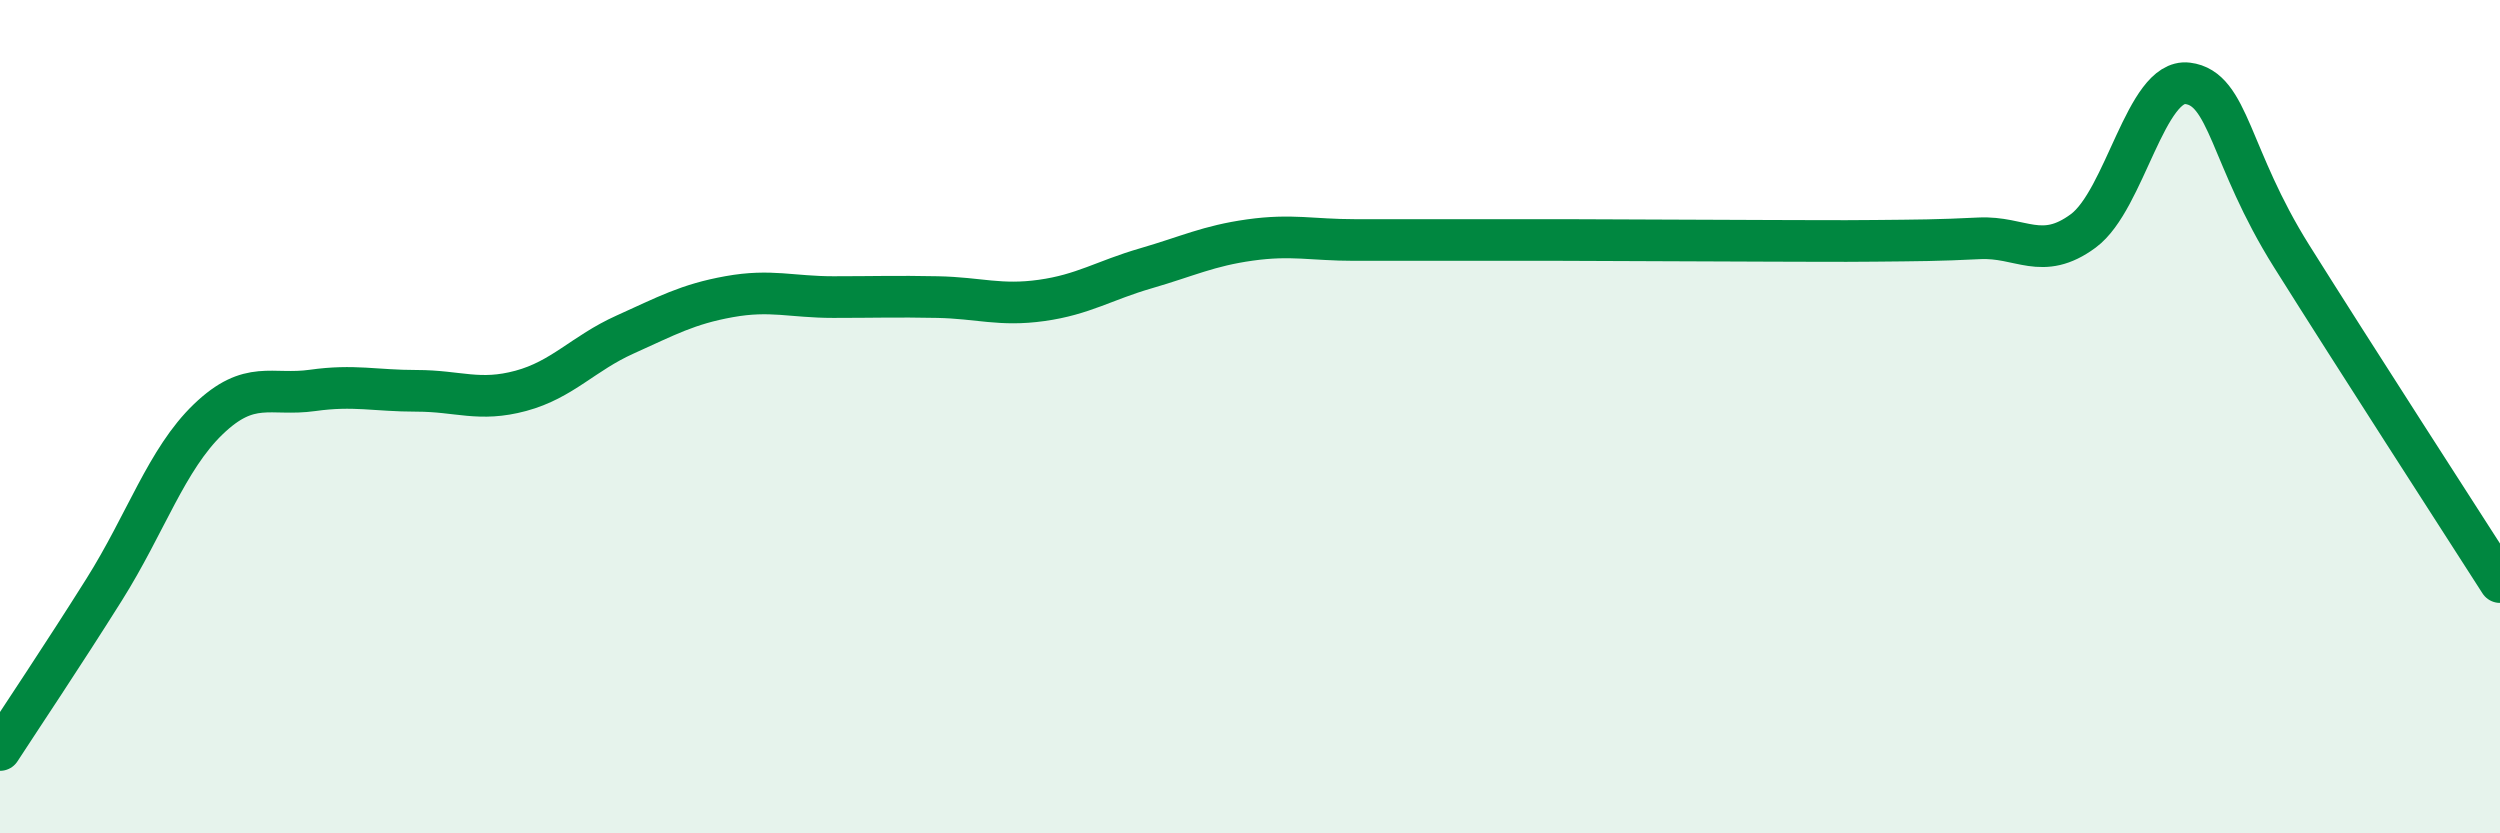
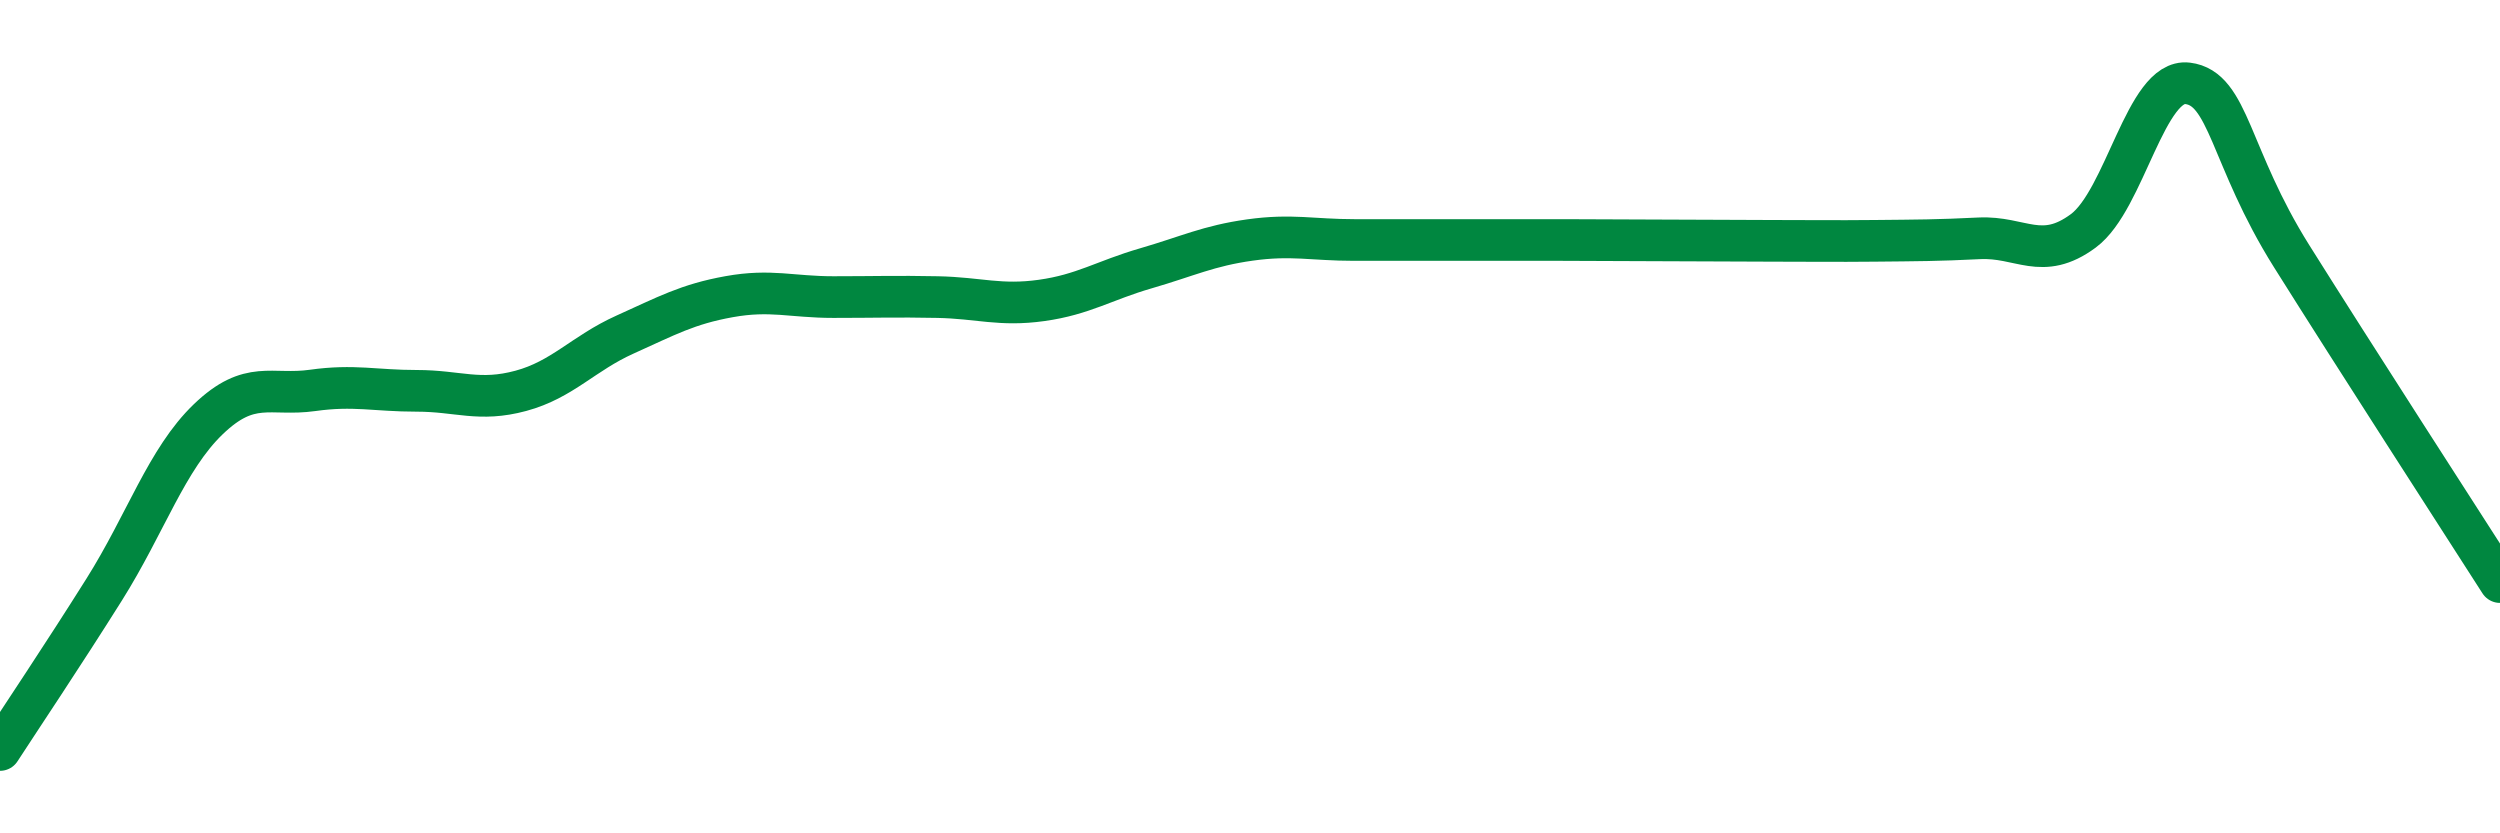
<svg xmlns="http://www.w3.org/2000/svg" width="60" height="20" viewBox="0 0 60 20">
-   <path d="M 0,18 C 0.5,17.23 1.5,15.74 2.5,14.15 C 3.5,12.56 4,11.02 5,10.06 C 6,9.1 6.5,9.51 7.5,9.37 C 8.5,9.23 9,9.38 10,9.38 C 11,9.38 11.5,9.65 12.5,9.38 C 13.5,9.11 14,8.48 15,8.03 C 16,7.58 16.5,7.3 17.5,7.12 C 18.5,6.94 19,7.13 20,7.13 C 21,7.13 21.5,7.11 22.5,7.13 C 23.5,7.15 24,7.35 25,7.21 C 26,7.07 26.5,6.73 27.5,6.44 C 28.5,6.15 29,5.9 30,5.76 C 31,5.62 31.5,5.76 32.5,5.76 C 33.5,5.76 34,5.76 35,5.76 C 36,5.76 36.5,5.76 37.5,5.76 C 38.5,5.76 39,5.77 40,5.77 C 41,5.77 41.5,5.78 42.5,5.78 C 43.5,5.78 44,5.79 45,5.78 C 46,5.77 46.5,5.77 47.5,5.72 C 48.5,5.67 49,6.28 50,5.54 C 51,4.8 51.5,1.88 52.5,2 C 53.5,2.12 53.5,3.76 55,6.15 C 56.5,8.54 59,12.41 60,13.97L60 20L0 20Z" fill="#008740" opacity="0.1" stroke-linecap="round" stroke-linejoin="round" />
  <path d="M 0,18 C 0.5,17.23 1.5,15.74 2.5,14.15 C 3.5,12.56 4,11.02 5,10.06 C 6,9.1 6.5,9.51 7.5,9.37 C 8.5,9.23 9,9.38 10,9.38 C 11,9.38 11.5,9.65 12.5,9.38 C 13.5,9.11 14,8.48 15,8.03 C 16,7.58 16.5,7.3 17.5,7.12 C 18.5,6.94 19,7.13 20,7.13 C 21,7.13 21.5,7.11 22.5,7.13 C 23.5,7.15 24,7.35 25,7.21 C 26,7.07 26.5,6.73 27.5,6.44 C 28.5,6.15 29,5.9 30,5.76 C 31,5.62 31.5,5.76 32.5,5.76 C 33.5,5.76 34,5.76 35,5.76 C 36,5.76 36.5,5.76 37.5,5.76 C 38.5,5.76 39,5.77 40,5.77 C 41,5.77 41.5,5.78 42.5,5.78 C 43.5,5.78 44,5.79 45,5.78 C 46,5.77 46.5,5.77 47.5,5.72 C 48.5,5.67 49,6.28 50,5.54 C 51,4.8 51.5,1.88 52.5,2 C 53.5,2.12 53.5,3.76 55,6.15 C 56.5,8.54 59,12.41 60,13.97" stroke="#008740" stroke-width="1" fill="none" stroke-linecap="round" stroke-linejoin="round" />
</svg>